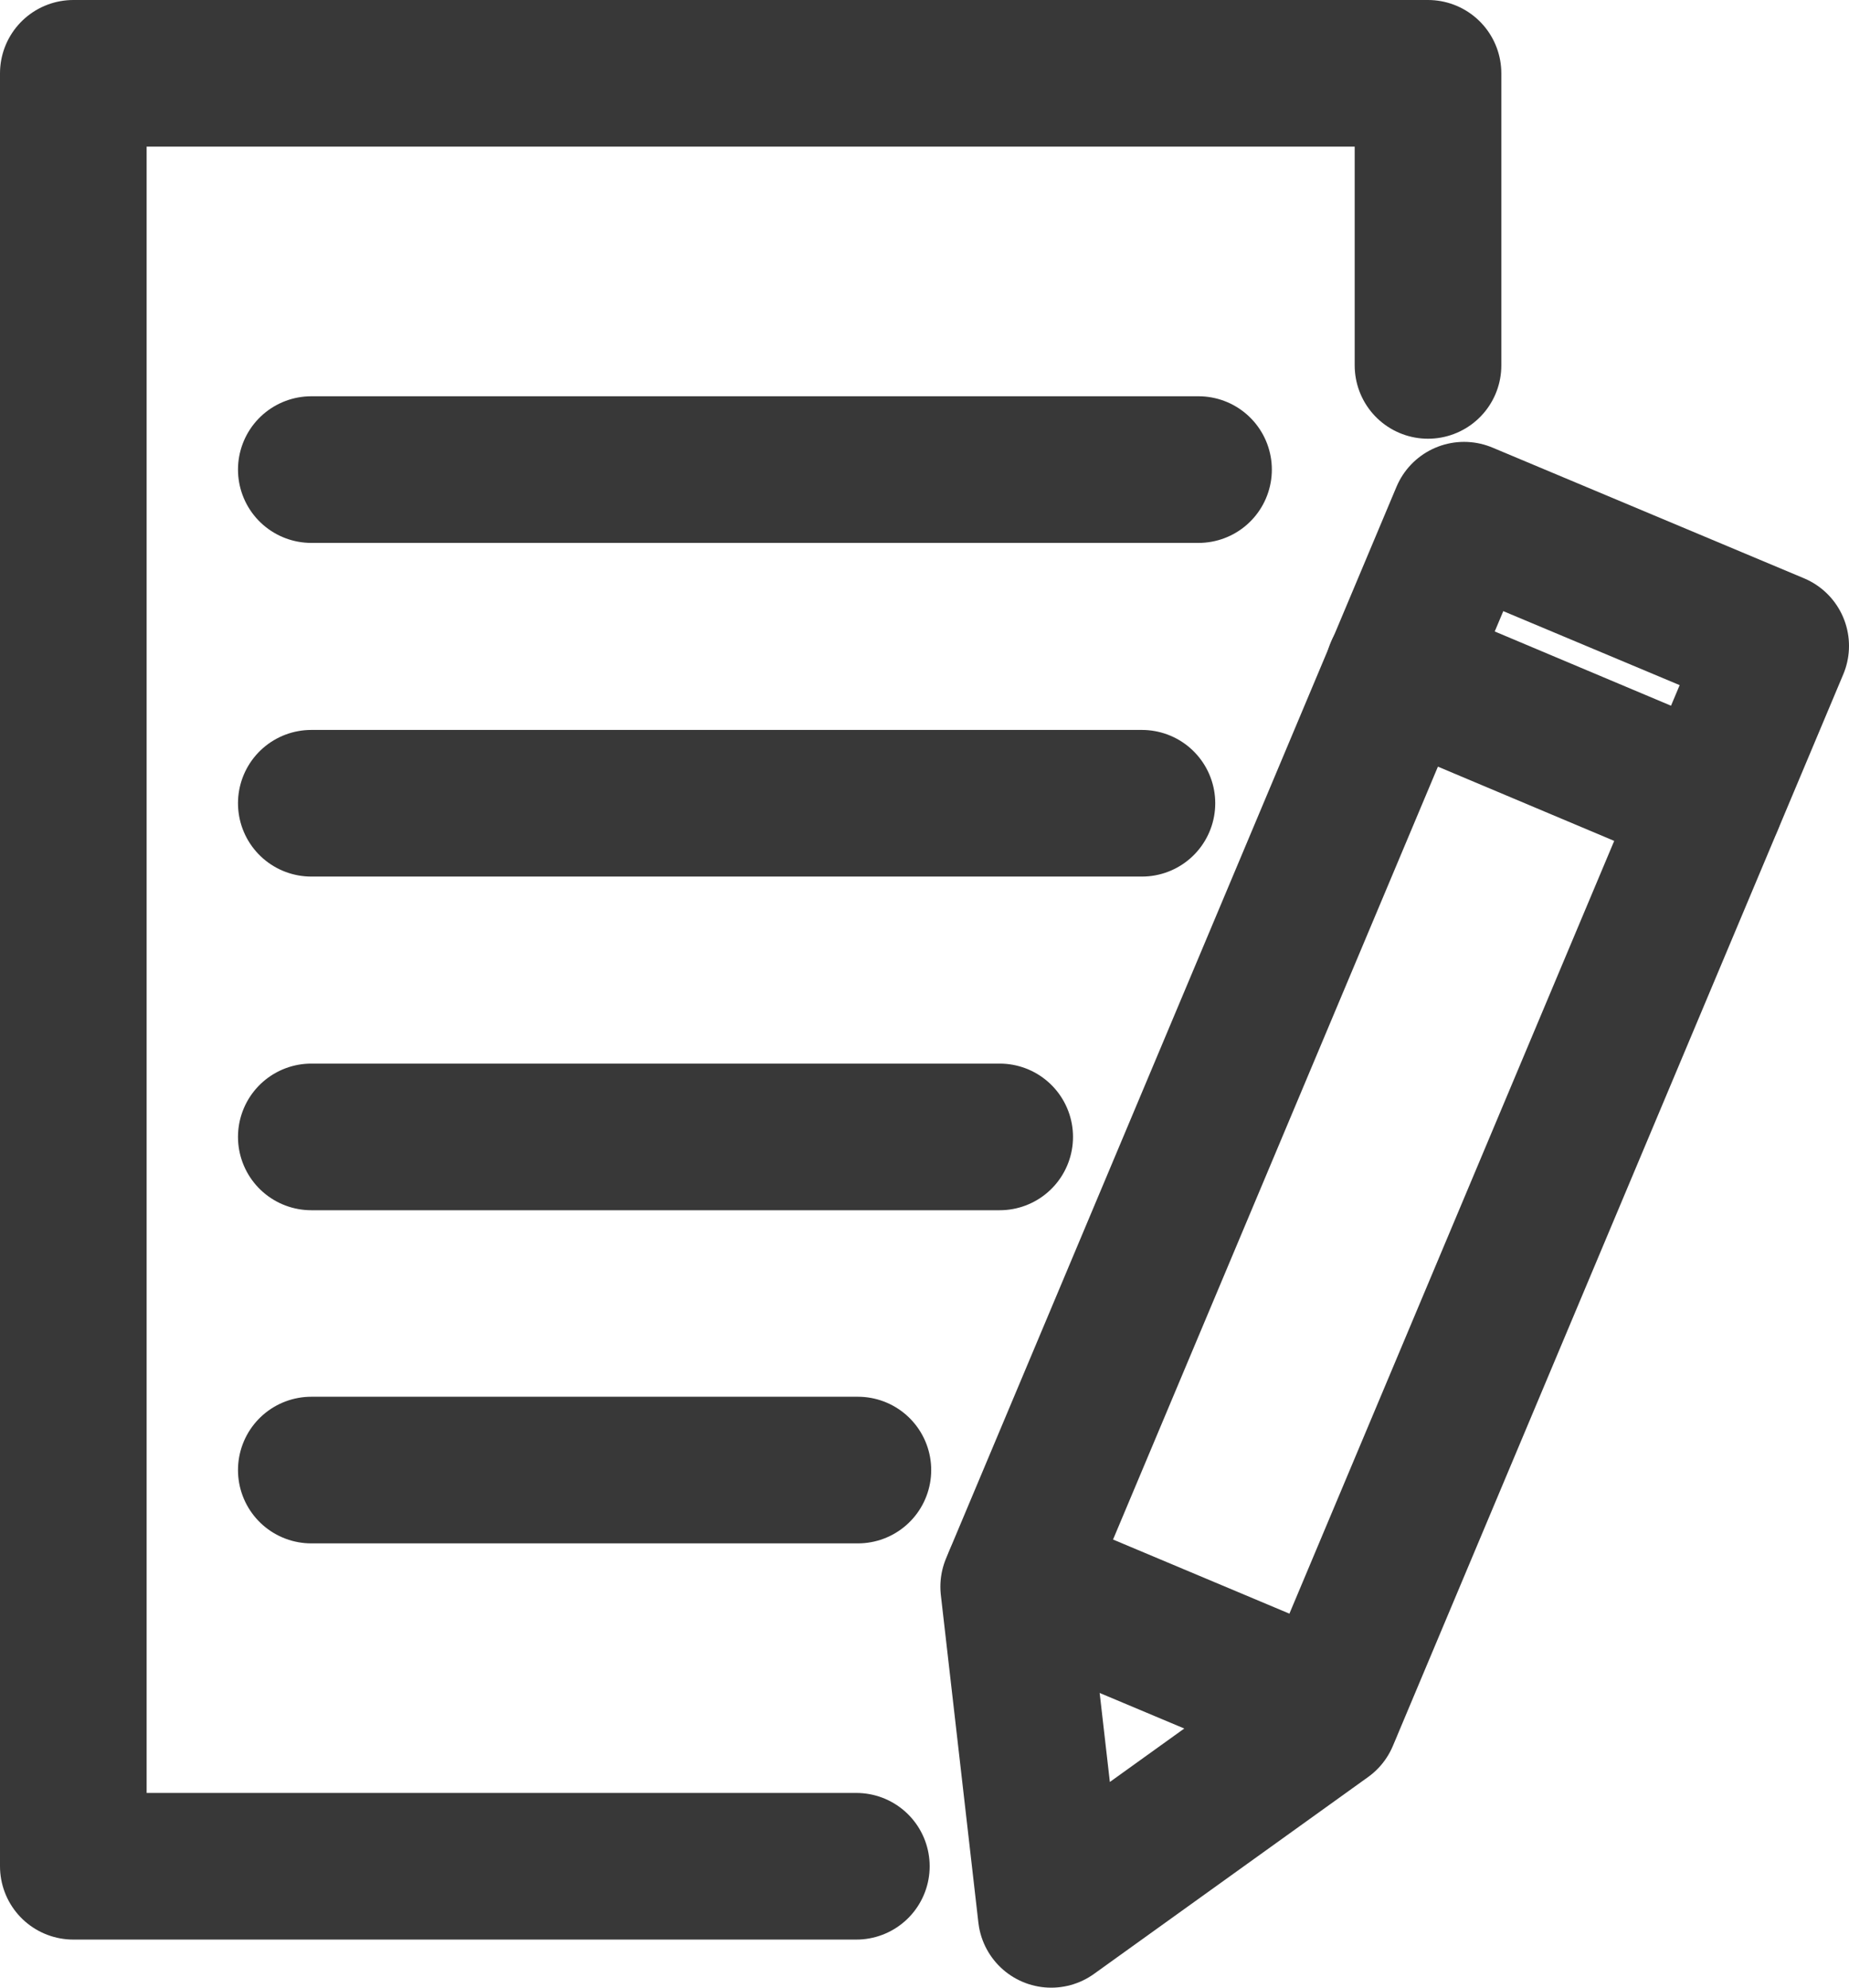
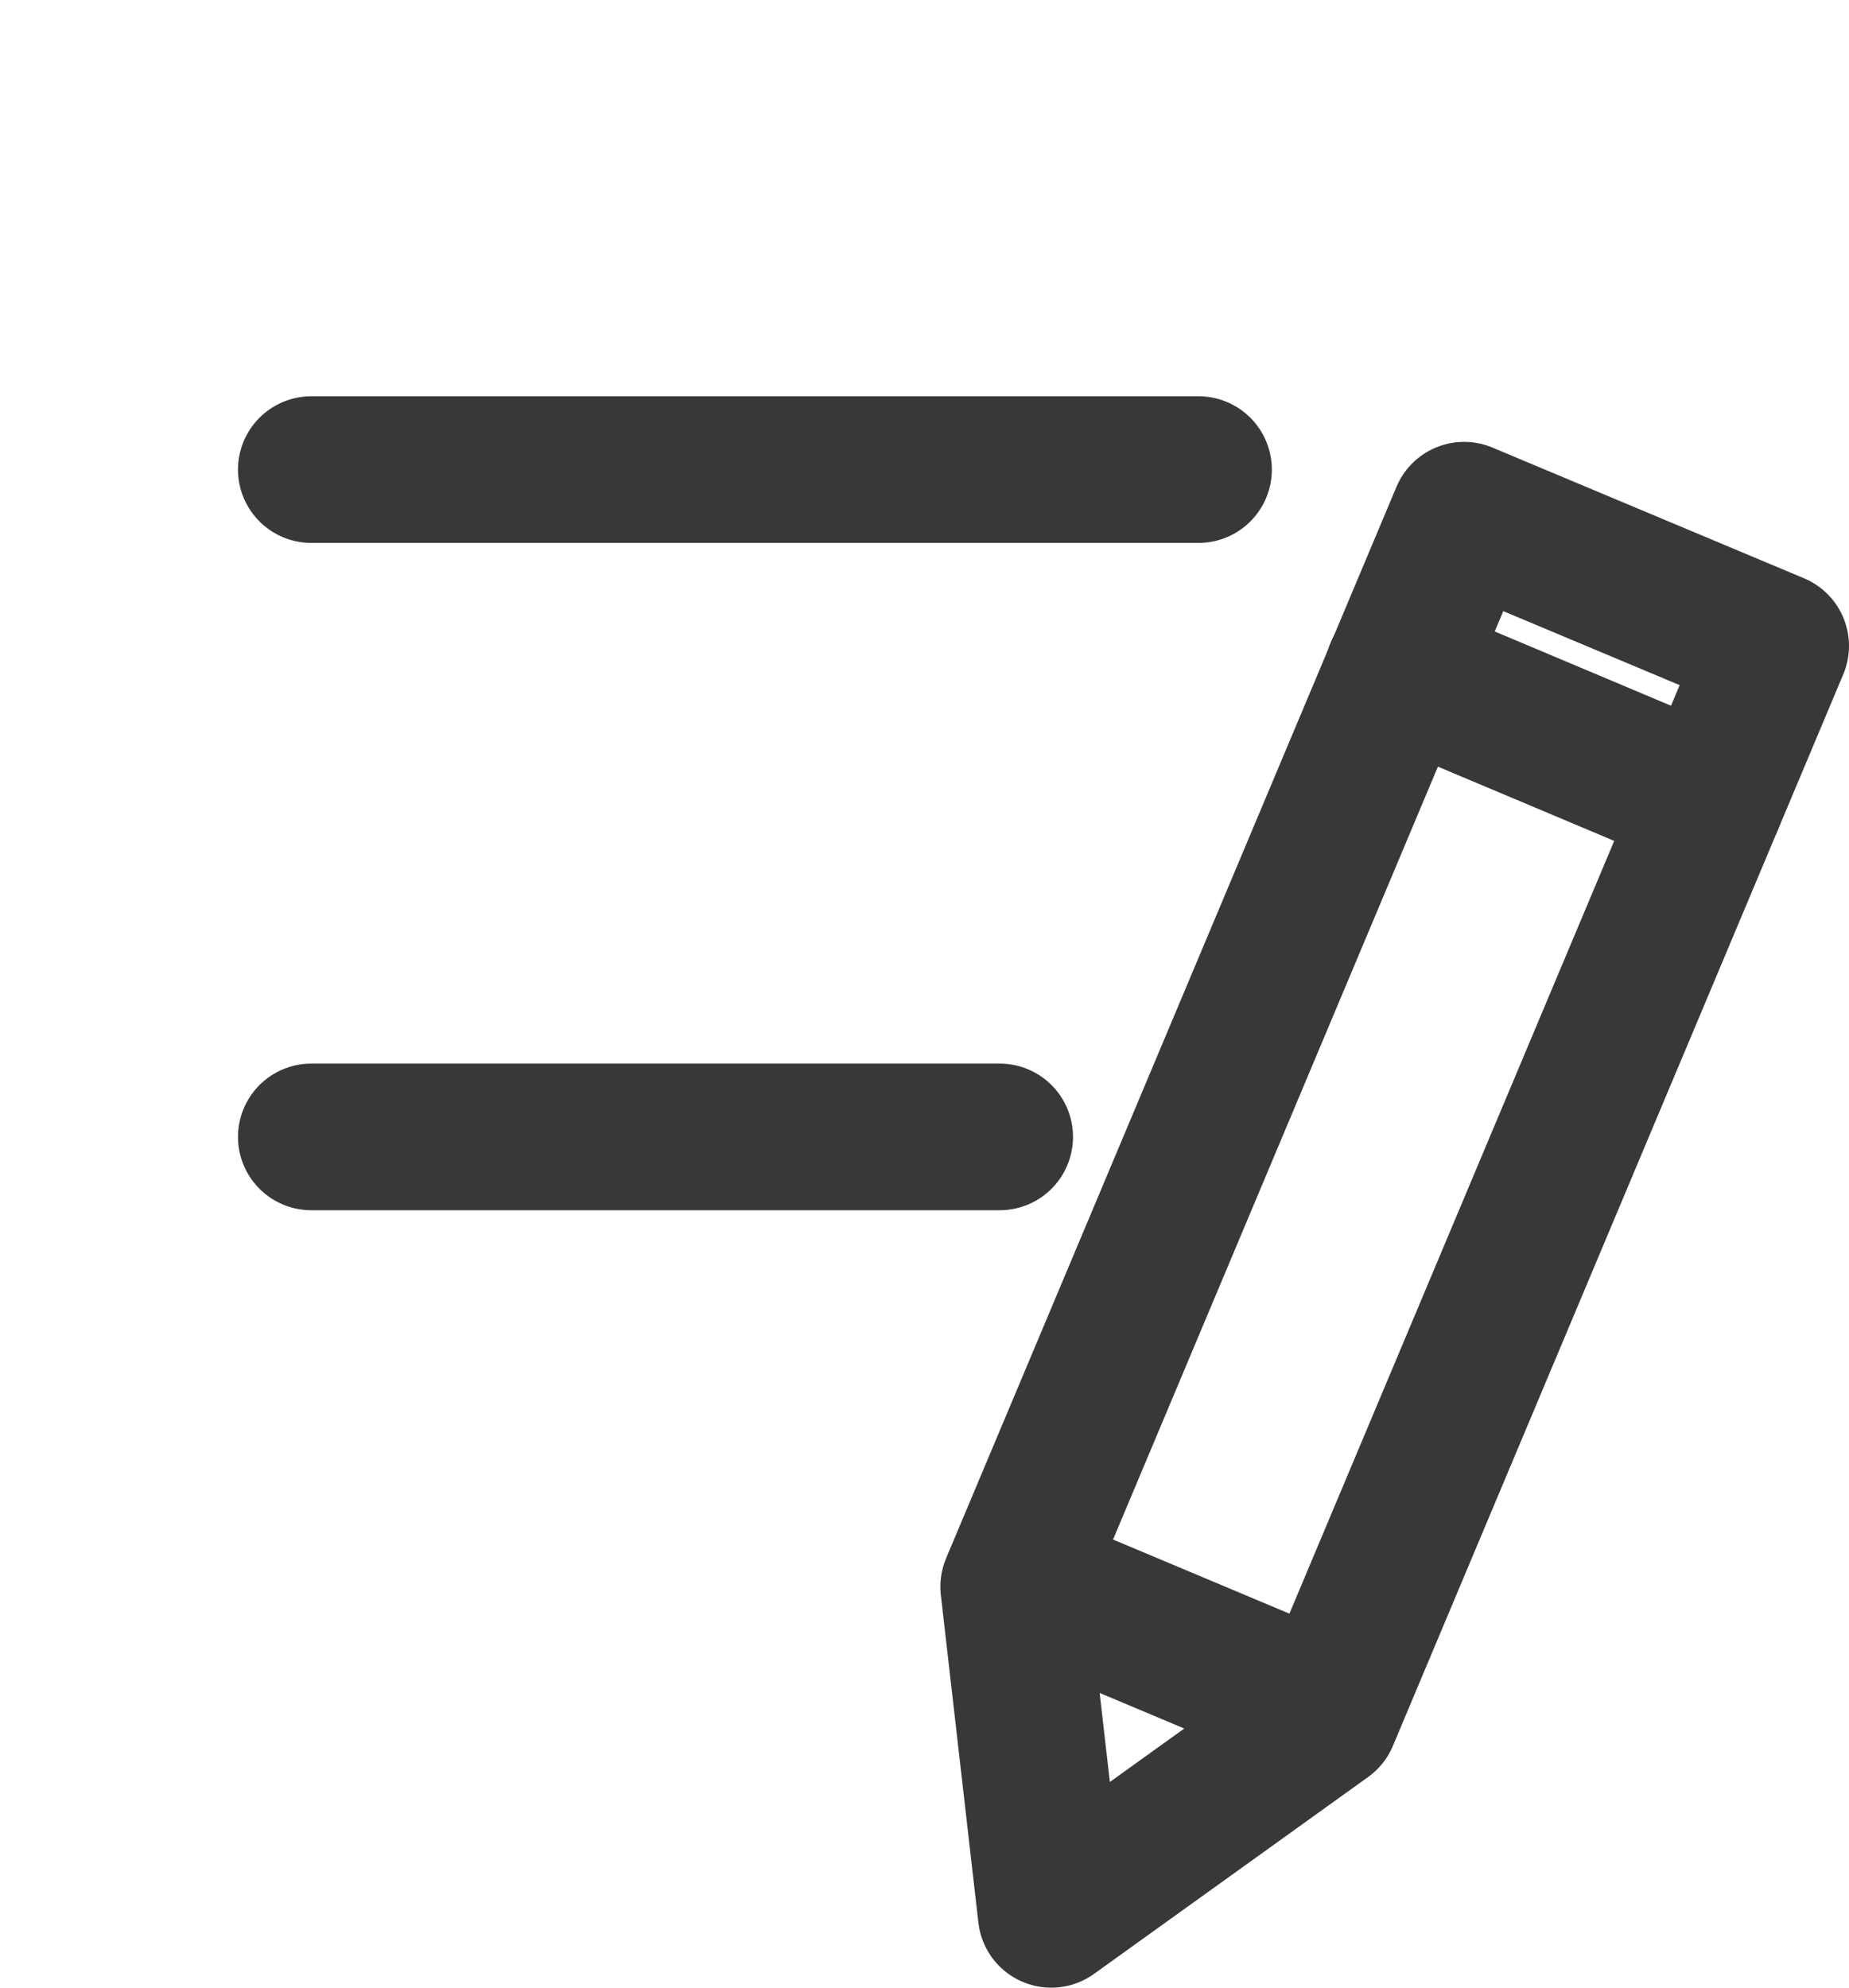
<svg xmlns="http://www.w3.org/2000/svg" width="25.219" height="27.111" viewBox="0 0 25.219 27.111">
  <defs>
    <style>
      .cls-1 {
        fill: none;
        stroke: #383838;
        stroke-linecap: round;
        stroke-linejoin: round;
        stroke-miterlimit: 10;
        stroke-width: 2px;
      }
    </style>
  </defs>
  <g id="グループ_532" data-name="グループ 532" transform="translate(0.25 0.25)">
    <g id="グループ_89" data-name="グループ 89" transform="translate(0.75 0.75)">
-       <path id="パス_91" data-name="パス 91" class="cls-1" d="M11.43,25.205H.75V.75H19.227V4.734" transform="translate(-0.75 -0.75)" />
      <g id="グループ_88" data-name="グループ 88" transform="translate(3.246 5.405)">
        <line id="線_28" data-name="線 28" class="cls-1" x2="12.101" />
-         <line id="線_29" data-name="線 29" class="cls-1" x2="11.329" transform="translate(0 4.551)" />
        <line id="線_30" data-name="線 30" class="cls-1" x2="9.389" transform="translate(0 9.102)" />
-         <line id="線_31" data-name="線 31" class="cls-1" x2="7.455" transform="translate(0 13.646)" />
      </g>
    </g>
    <g id="グループ_90" data-name="グループ 90" transform="translate(13.576 6.777)">
      <path id="パス_92" data-name="パス 92" class="cls-1" d="M23.77,25.969l-3.738,2.685-.512-4.469L25.663,9.57l4.25,1.783Z" transform="translate(-19.52 -9.57)" />
      <line id="線_32" data-name="線 32" class="cls-1" x2="4.25" y2="1.79" transform="translate(5.248 2.118)" />
      <line id="線_33" data-name="線 33" class="cls-1" x2="4.243" y2="1.783" transform="translate(0.048 14.507)" />
    </g>
  </g>
</svg>